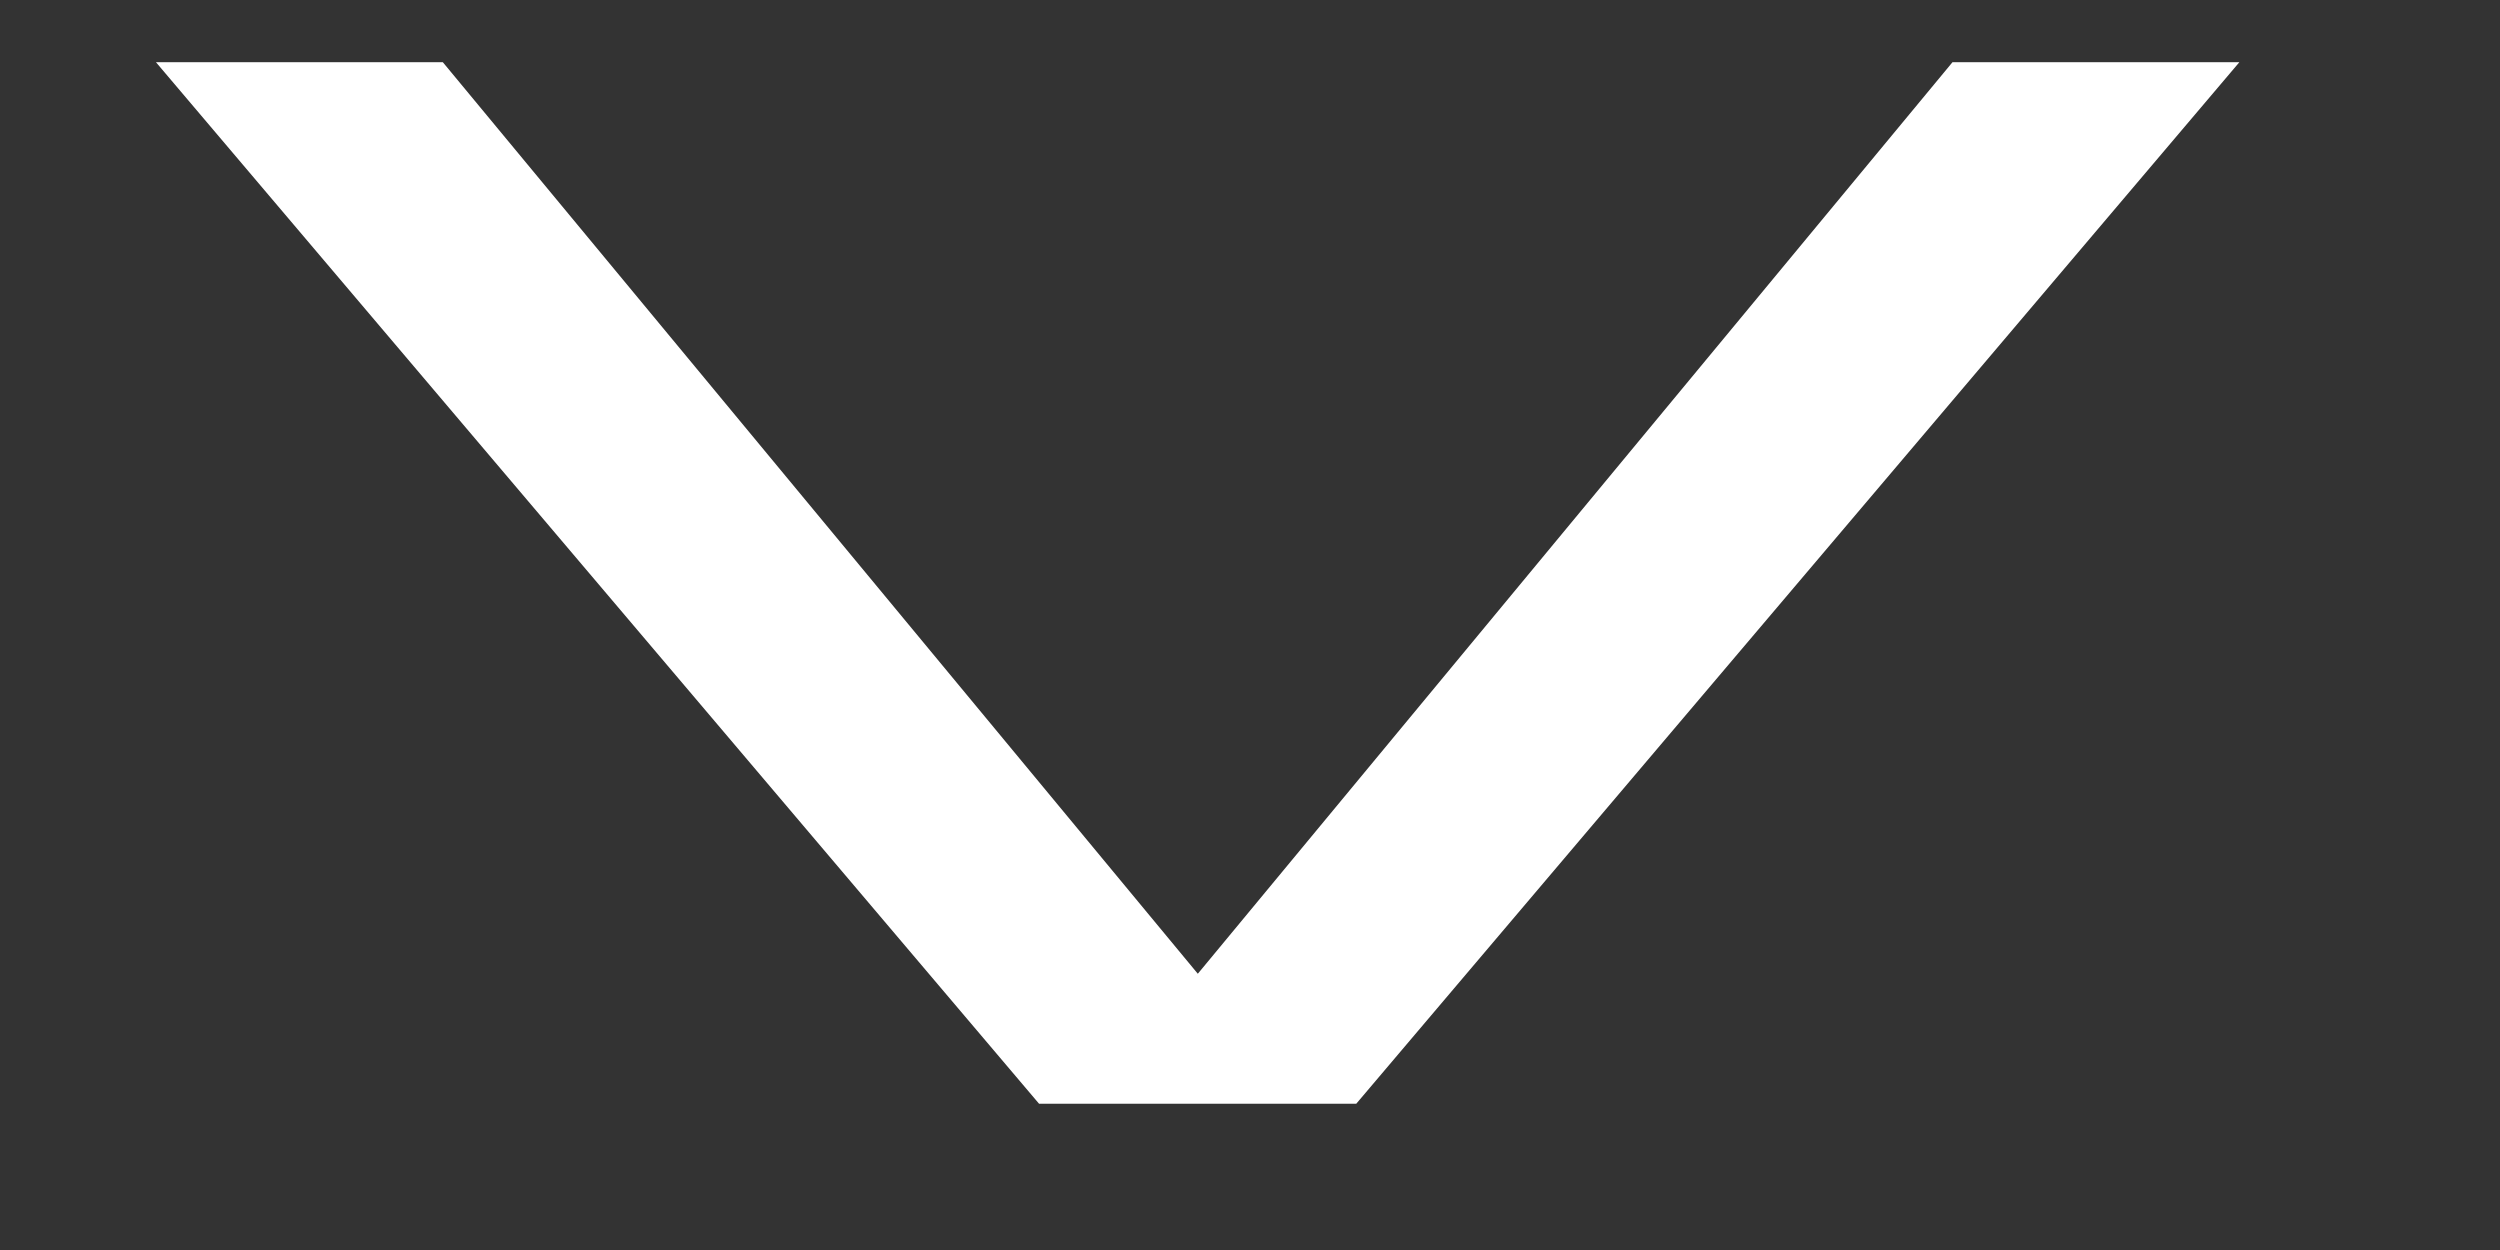
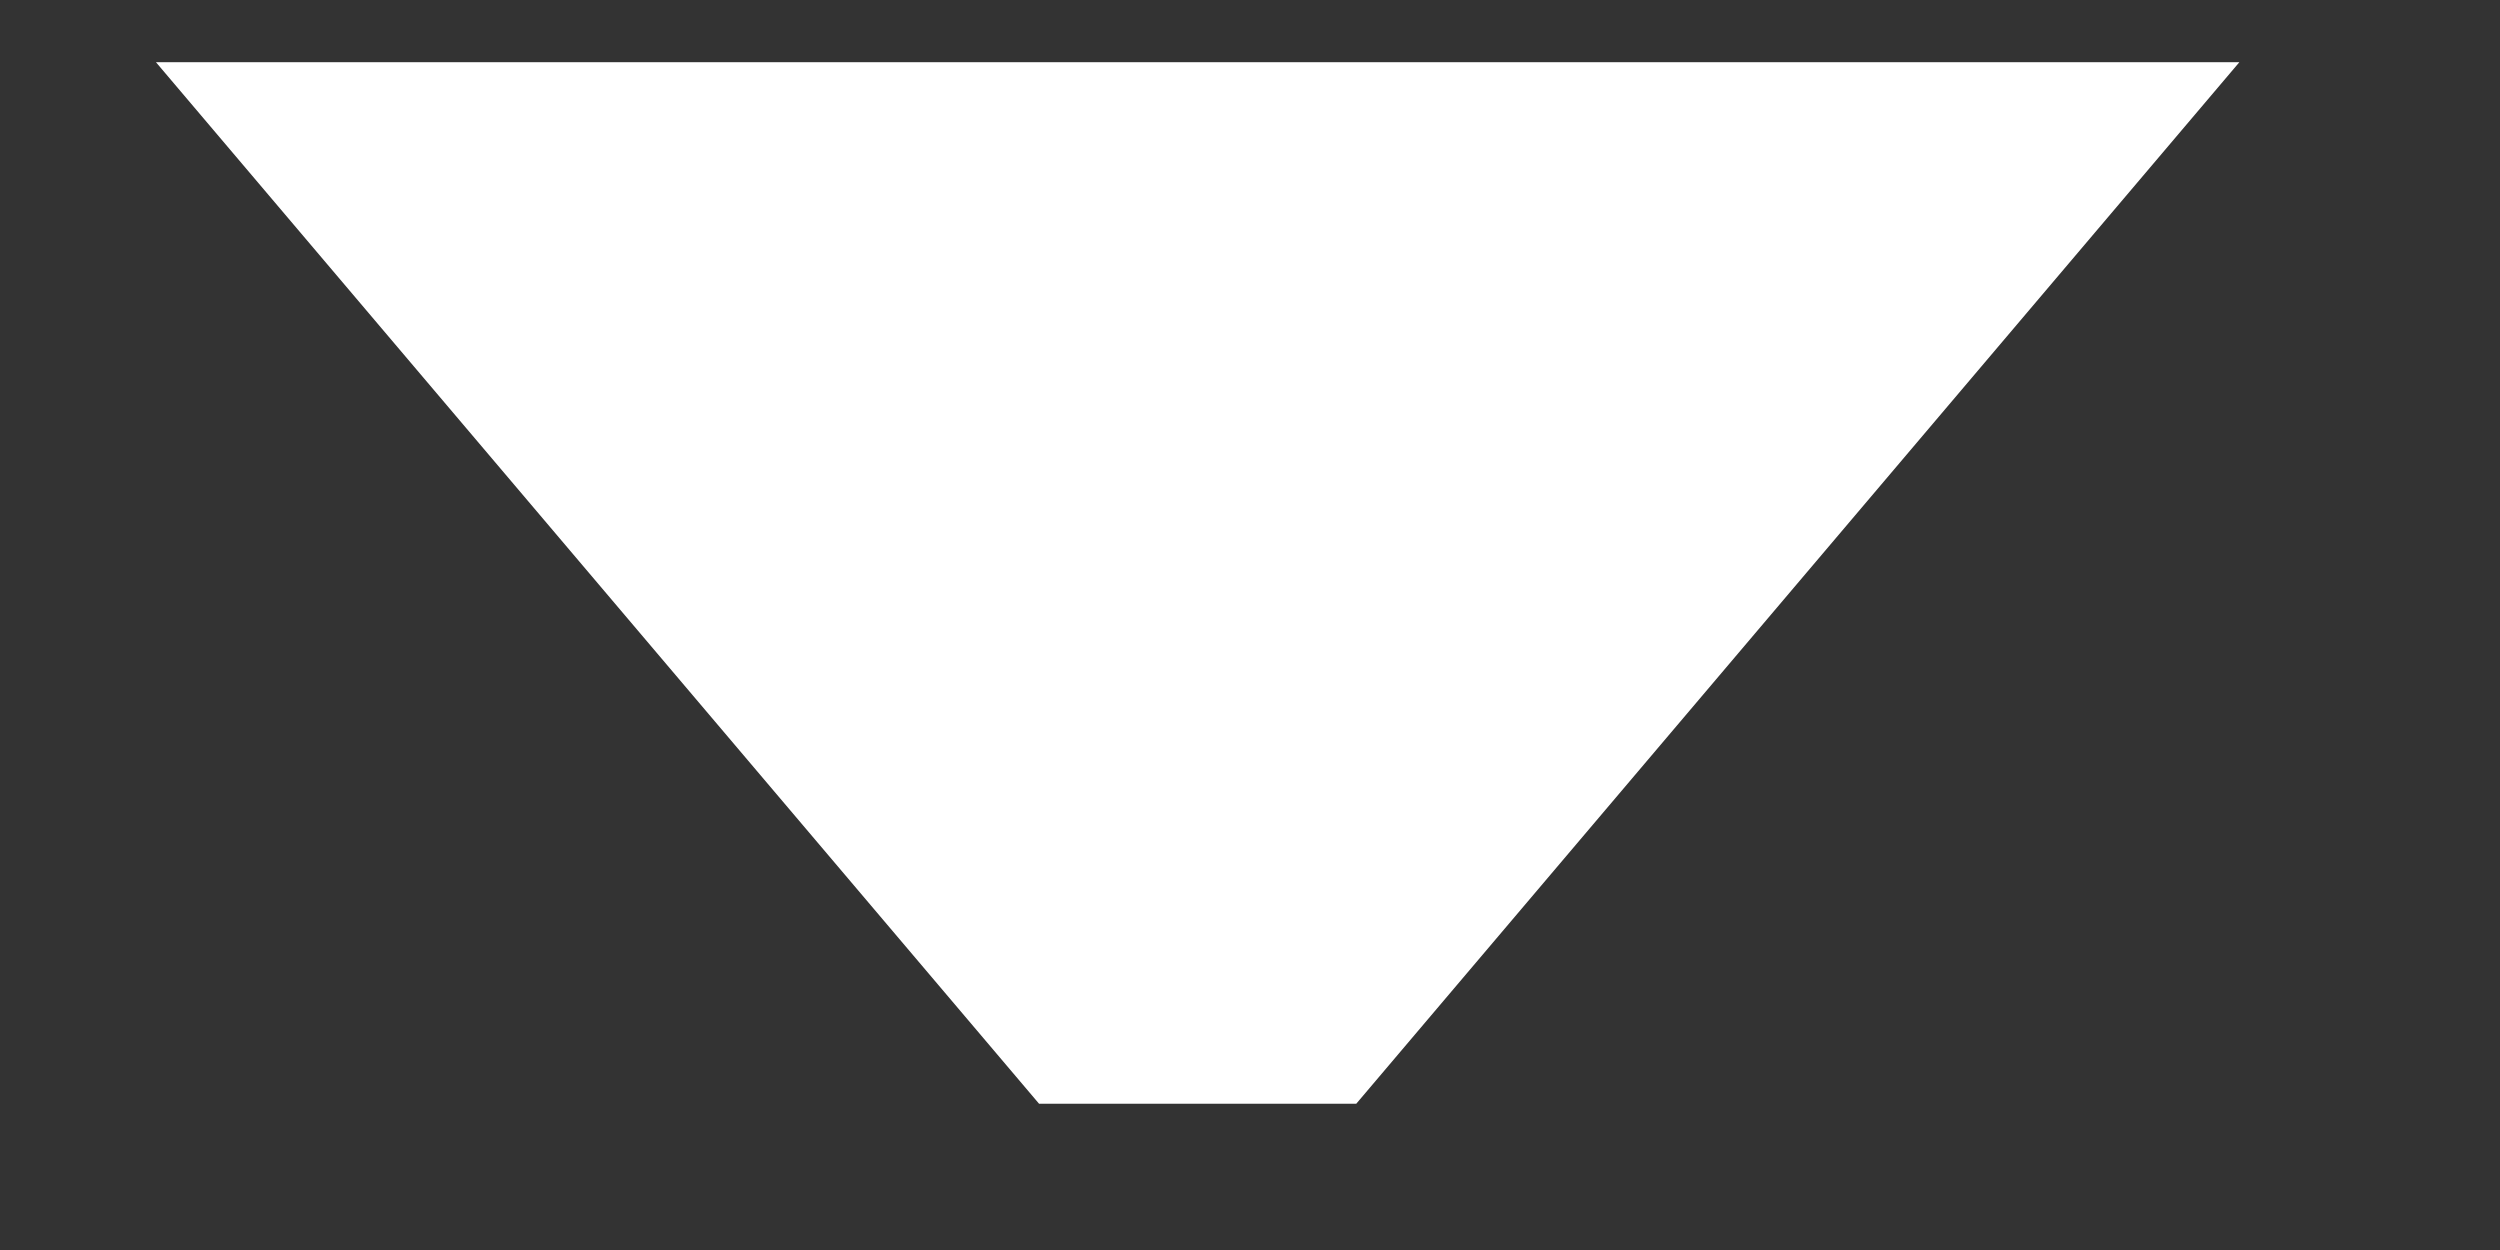
<svg xmlns="http://www.w3.org/2000/svg" width="8" height="4" viewBox="0 0 8 4" fill="none">
  <rect x="0" y="0" width="8" height="4" fill="#333333" stroke="none" />
-   <path d="M7.166 0.199L4.34 3.532L3.325 3.532L0.499 0.199L1.417 0.199L3.833 3.116L6.248 0.199L7.166 0.199Z" fill="white" />
+   <path d="M7.166 0.199L4.34 3.532L3.325 3.532L0.499 0.199L1.417 0.199L6.248 0.199L7.166 0.199Z" fill="white" />
</svg>